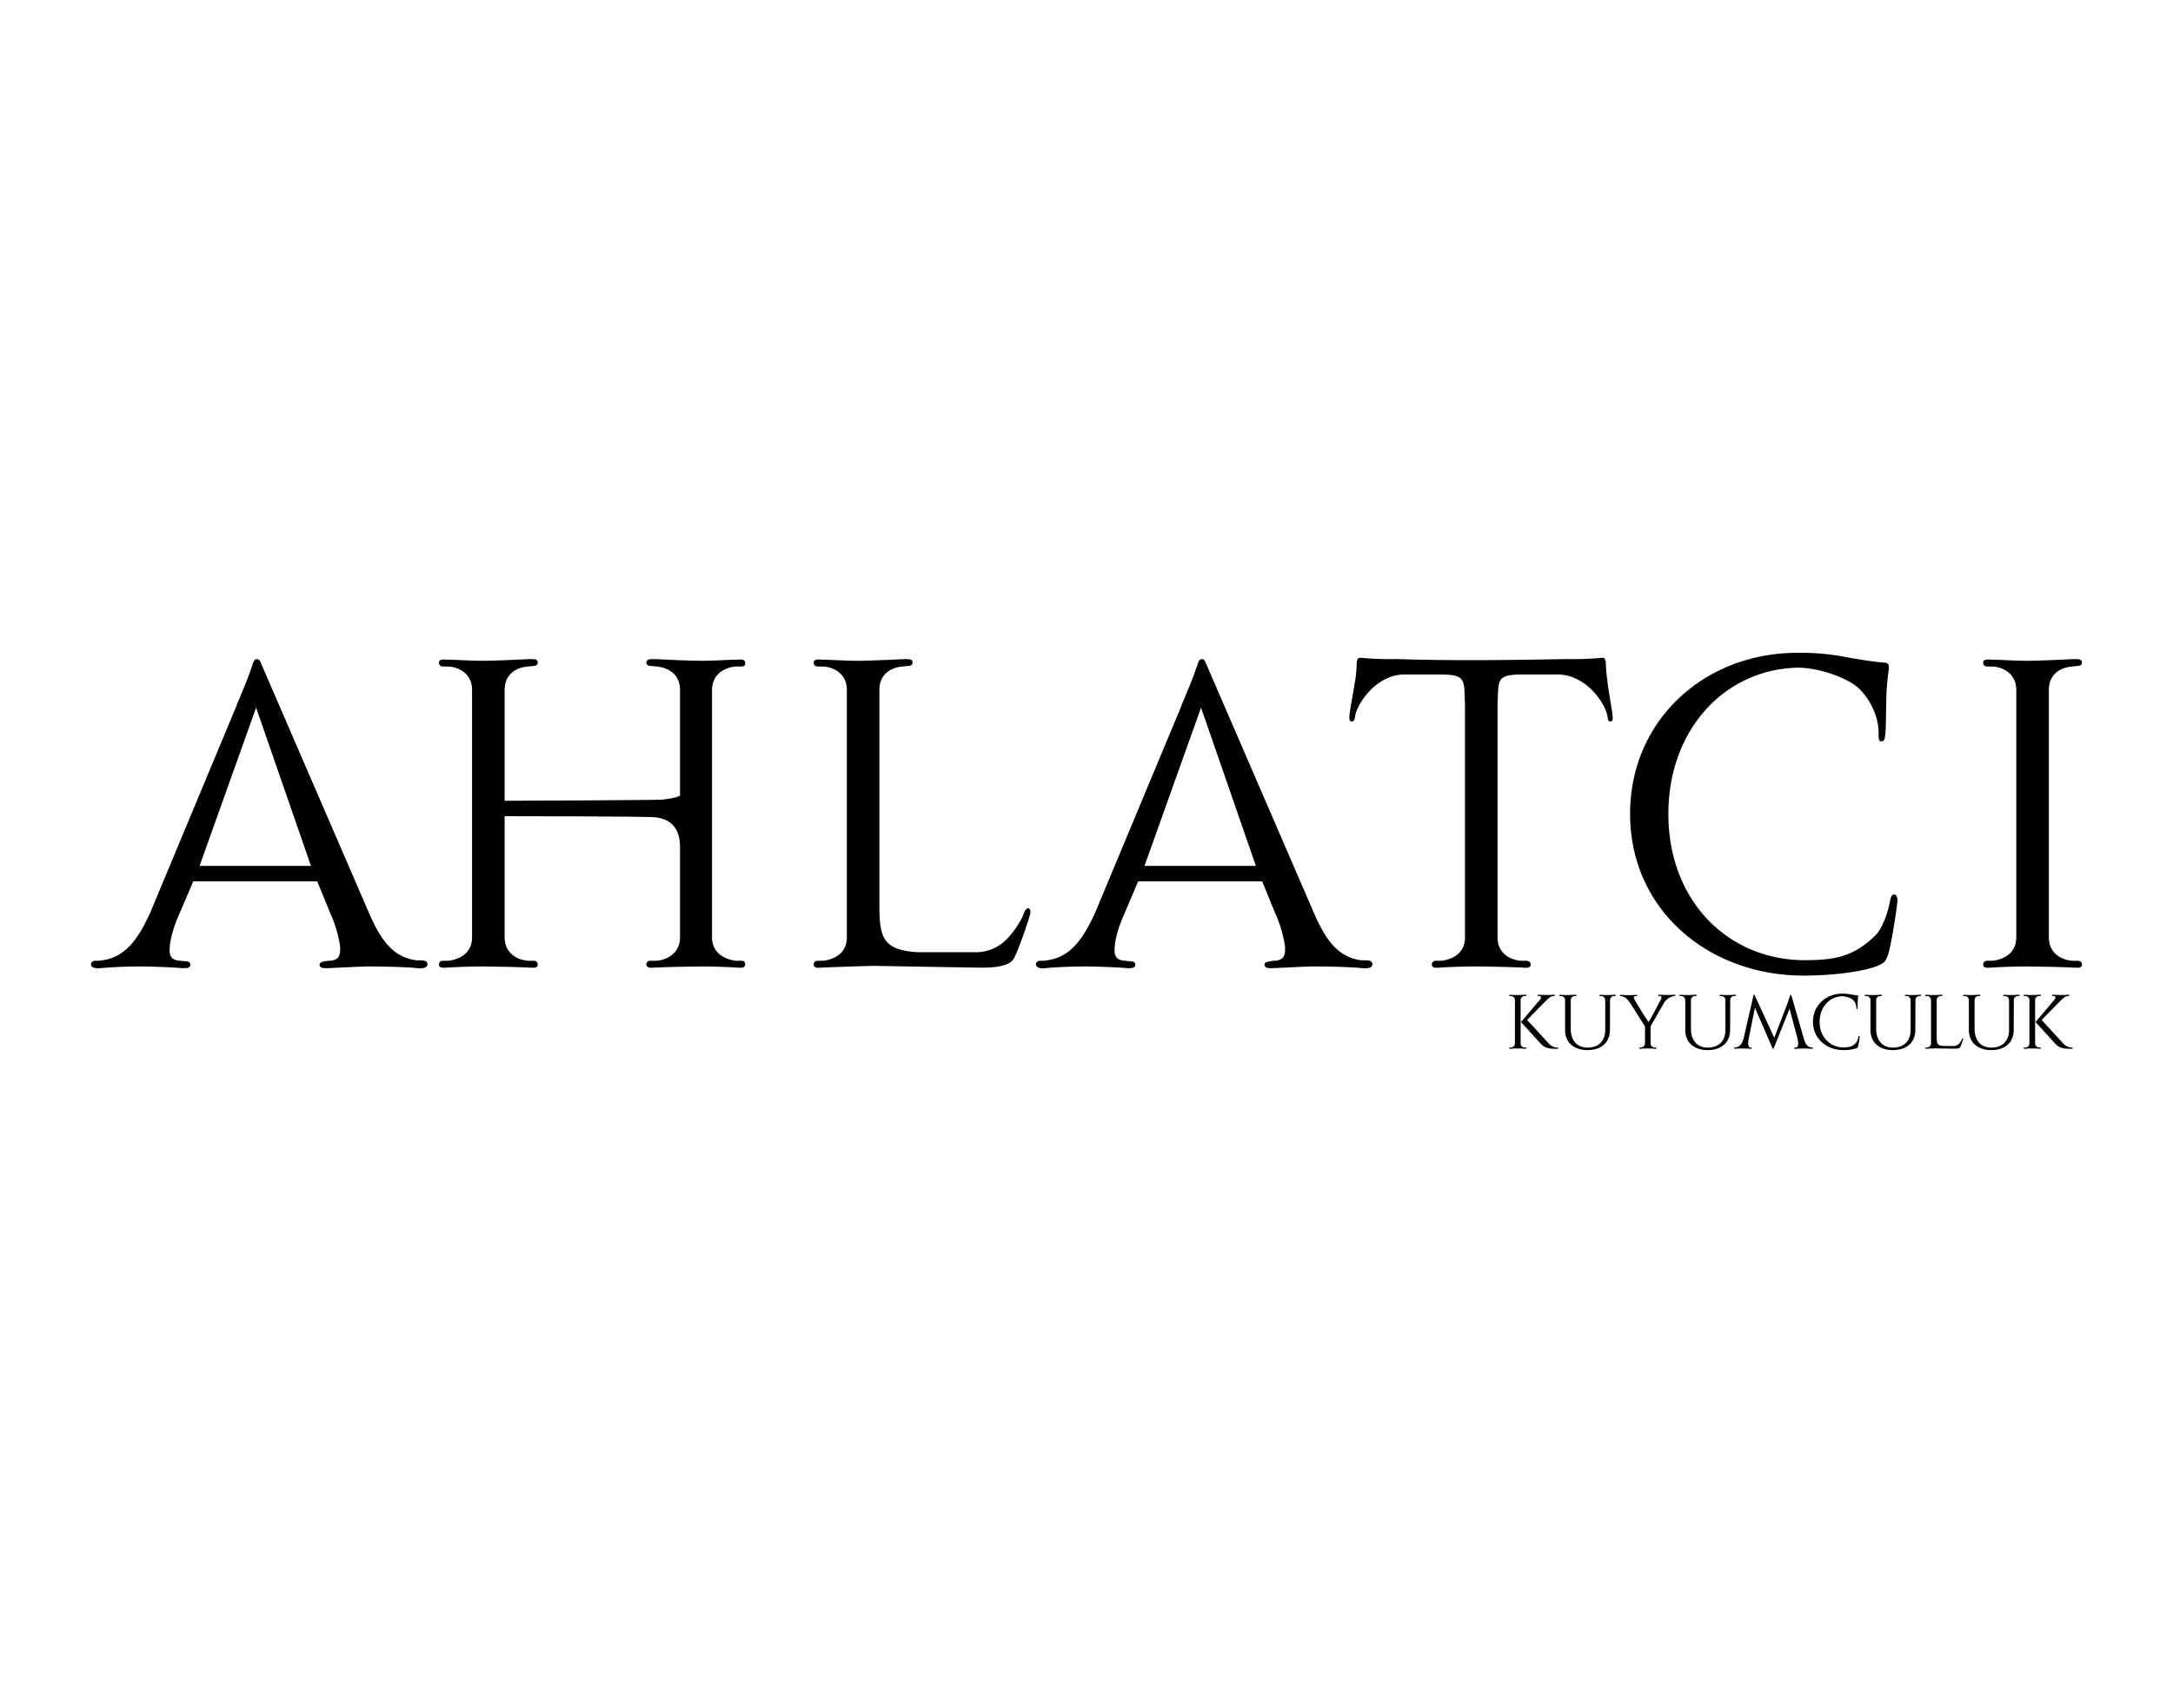
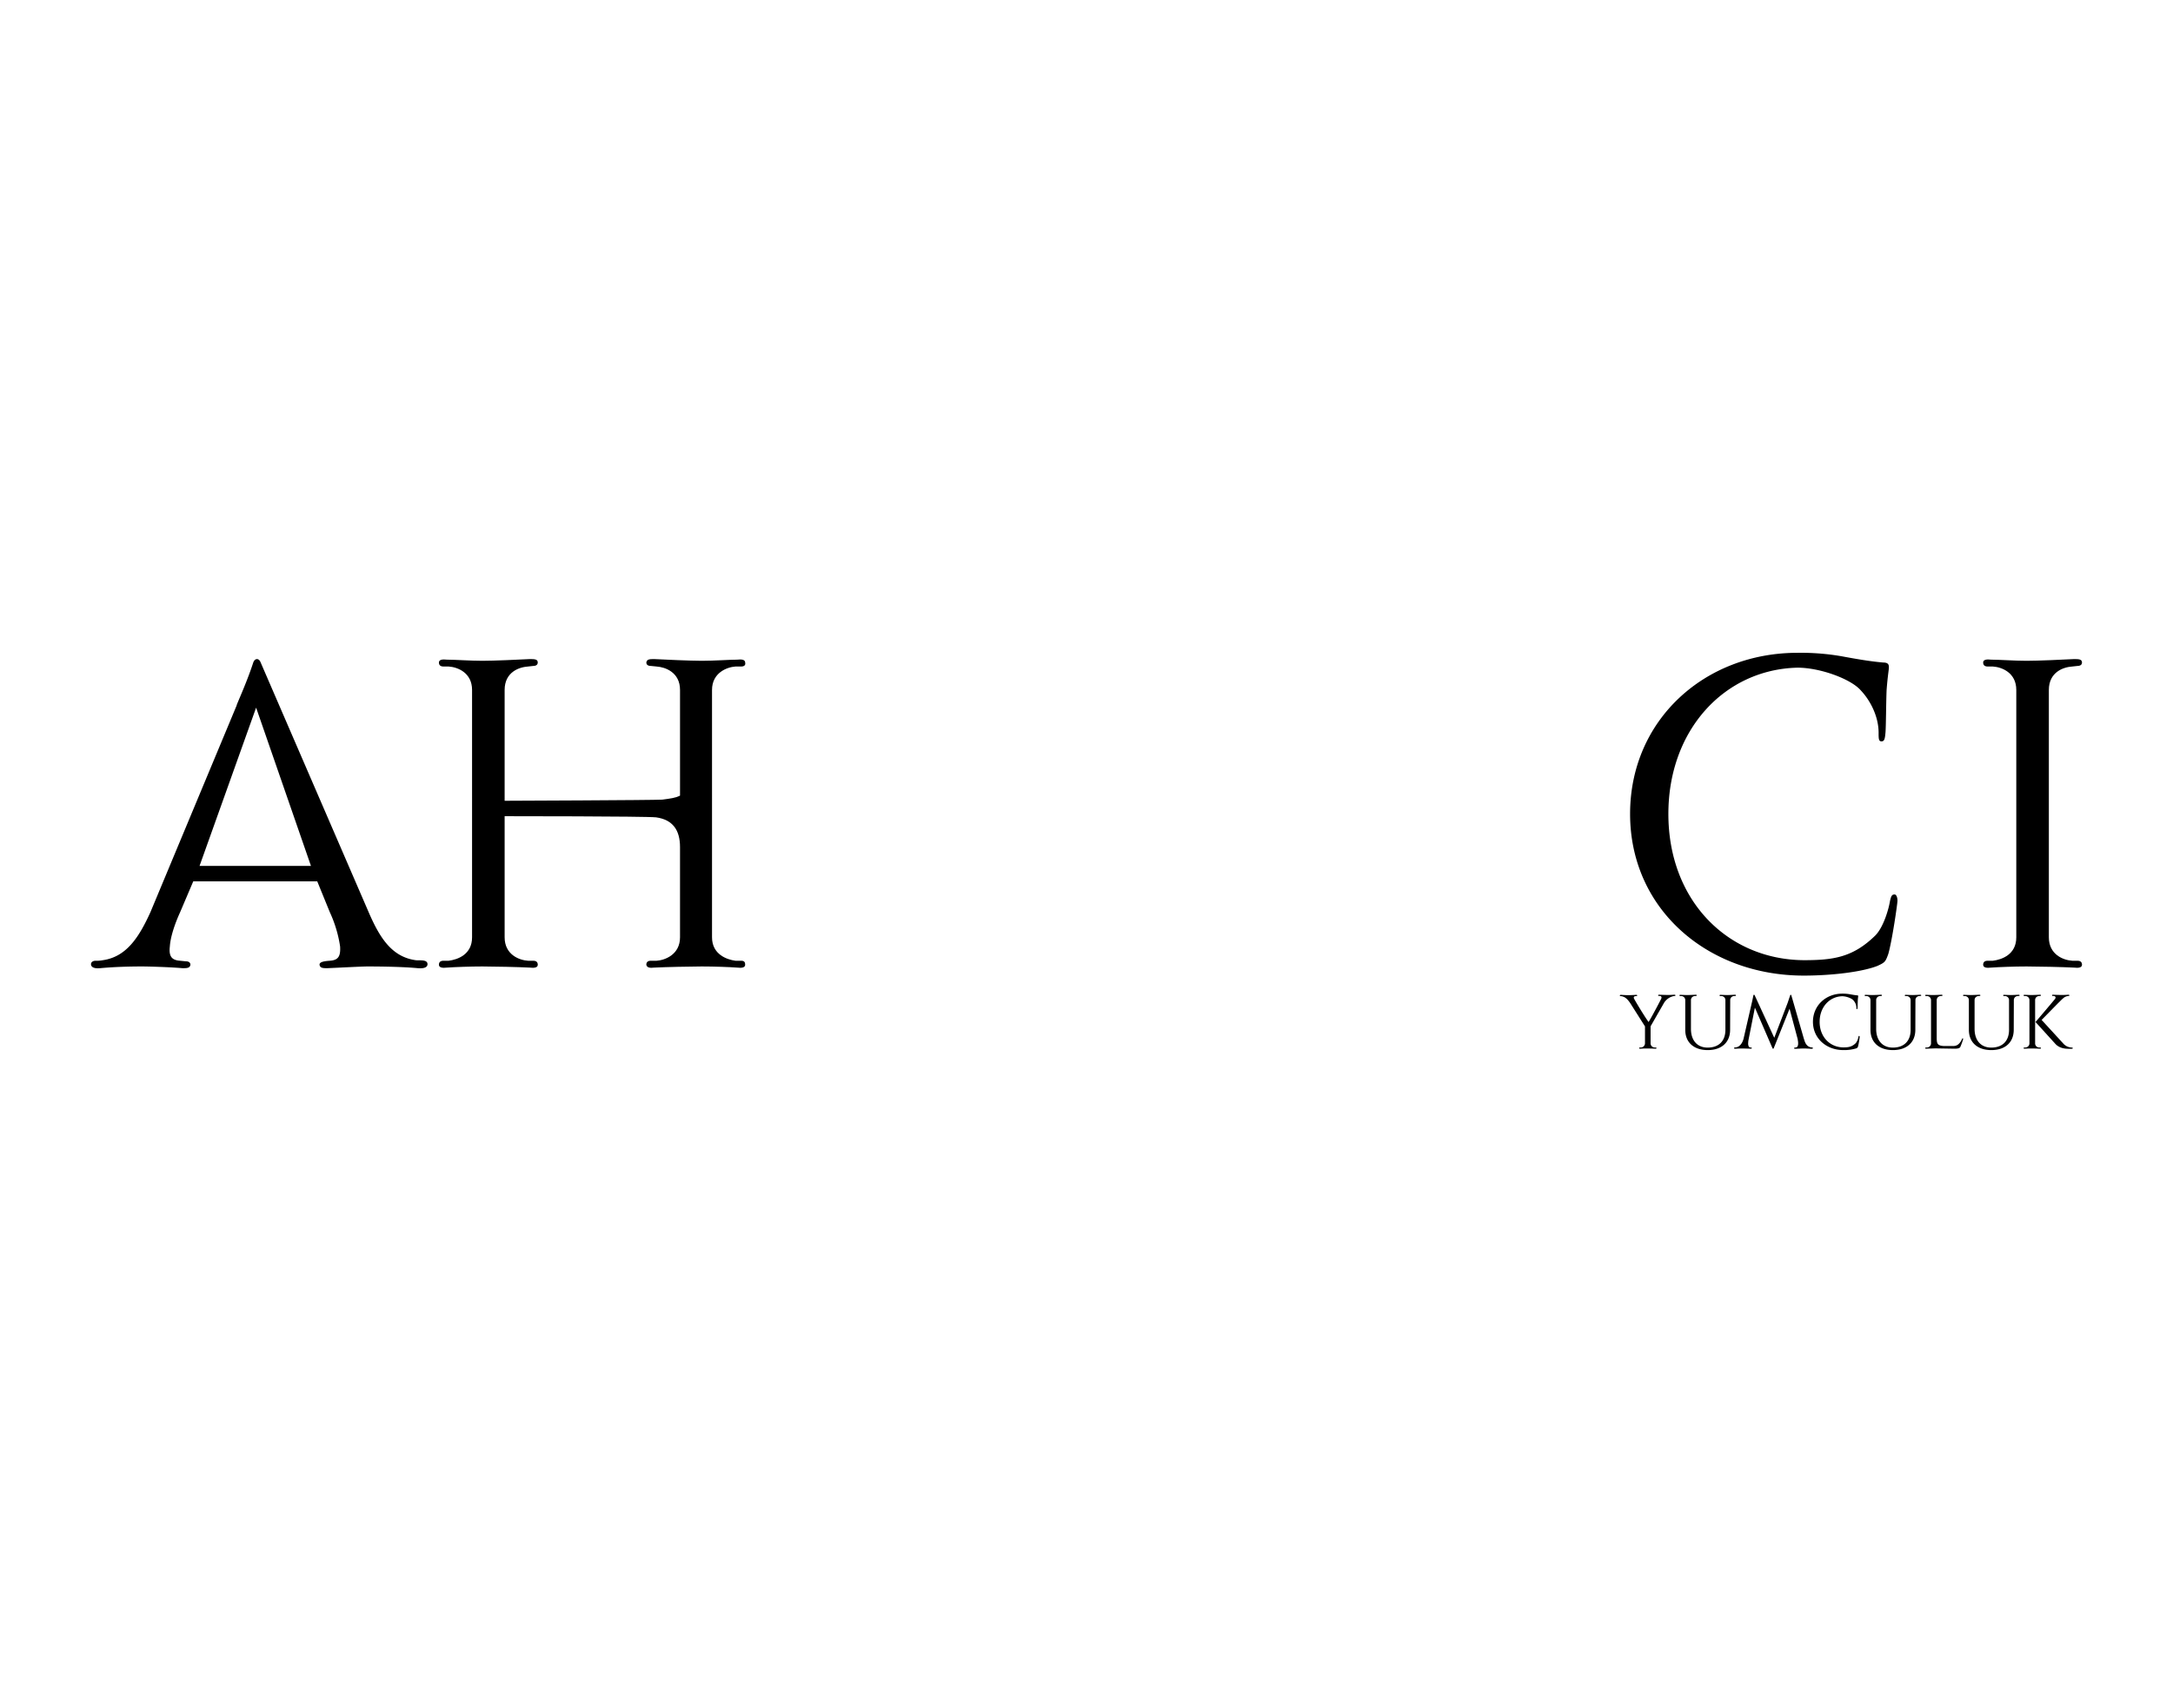
<svg xmlns="http://www.w3.org/2000/svg" width="1059.997" height="833.331" viewBox="0 0 1059.997 833.331">
  <defs>
    <clipPath id="clip-path">
      <path id="path16" d="M0-833.331H1060V0H0Z" />
    </clipPath>
  </defs>
  <g id="g10" transform="translate(0 833.331)">
    <g id="g12">
      <g id="g14" clip-path="url(#clip-path)">
        <g id="g20" transform="translate(151.686 -410.944)">
          <path id="path22" d="M0,0-26.753-77.2-54.344,0ZM56.852,47.935c0,1.393-1.393,2.229-4.737,1.951-8.919-.836-22.016-.836-24.524-.836-2.787,0-13.1.557-19.508.836-2.229,0-3.624,0-3.9-1.672,0-.836.557-1.672,5.016-1.951,4.181-.279,5.3-2.229,5.017-6.968A61.107,61.107,0,0,0,9.2,22.573L3.065,7.527H-57.409l-6.409,15.047c-2.788,6.132-4.737,12.263-5.016,16.721-.557,4.739.835,6.689,5.016,6.968l2.787.279c1.672,0,2.229.836,2.229,1.672-.279,1.672-1.672,1.672-3.9,1.672-6.409-.557-16.721-.836-19.508-.836s-11.427,0-20.623.836c-3.065.279-4.46-.557-4.46-1.951,0-1.115,1.116-1.672,2.231-1.672a15.89,15.89,0,0,0,3.623-.279c11.425-1.672,17.556-11.148,23.131-23.411L-36.229-78.31c-.279,0,4.737-10.591,8.083-20.9.836-2.231,2.787-2.231,3.623,0L28.148,22.573C33.443,34.836,39.295,44.312,51,45.984c1.672.279,5.852-.557,5.852,1.951" />
        </g>
        <g id="g24" transform="translate(363.491 -362.731)">
          <path id="path26" d="M0,0C0,1.393-1.672,1.672-3.9,1.393-7.525,1.115-15.049.836-21.18.836c-5.295,0-17.836.279-23.131.557-2.231.279-3.624,0-3.9-1.393,0-1.115.557-1.951,2.229-1.951H-43.2c4.18-.279,11.425-3.065,11.425-11.427V-57.409c0-8.364-3.623-13.38-11.7-14.495-5.575-.557-73.853-.557-73.853-.557v59.084c0,8.361,6.968,11.148,11.427,11.427h2.509c1.671,0,2.228.836,2.228,1.951,0,1.393-1.671,1.672-3.9,1.393C-110.36,1.115-122.622.836-128.2.836c-5.852,0-13.377.279-17.279.557-2.229.279-3.9,0-3.9-1.393,0-1.115.557-1.951,2.229-1.951h2.508c4.459-.557,11.427-3.065,11.427-11.427V-134.049c0-8.36-6.968-11.147-11.427-11.425h-2.508c-1.672,0-2.229-.836-2.229-1.951,0-1.395,1.672-1.673,3.9-1.395,3.9,0,11.427.557,17.279.557,5.573,0,17.836-.557,23.131-.836,2.231,0,3.9,0,3.9,1.673,0,.836-.557,1.672-2.228,1.672l-2.509.279c-4.459.279-11.427,2.787-11.427,11.425v54.065s73.017-.279,76.918-.557c4.18-.557,6.409-.836,8.639-1.951v-51.557c0-8.639-7.245-11.147-11.425-11.425l-2.788-.279c-1.672,0-2.229-.836-2.229-1.672.279-1.673,1.672-1.673,3.9-1.673,5.295.279,17.836.836,23.131.836,6.131,0,13.655-.557,17.279-.557,2.229-.279,3.9,0,3.9,1.395.279,1.115-.279,1.951-1.951,1.951H-4.737c-4.18.279-11.427,3.065-11.427,11.425V-13.377c0,8.361,7.247,10.869,11.427,11.427h2.787C-.279-1.951,0-1.115,0,0" />
        </g>
        <g id="g28" transform="translate(502.548 -387.535)">
-           <path id="path30" d="M0,0C-.279,1.393-5.017,15.885-7.8,21.461c-1.671,3.065-5.852,5.015-18.113,4.736-18.115-.279-49.608-.836-50.165-.836-2.785,0-19.228.557-25.637.836-2.231.279-3.9,0-3.9-1.392,0-1.115.557-1.951,2.229-1.951h2.509c4.459-.557,11.425-3.065,11.425-11.428v-120.67c0-8.361-6.967-11.148-11.425-11.427h-2.509c-1.672,0-2.229-.836-2.229-1.951,0-1.393,1.672-1.672,3.9-1.393,3.9,0,11.425.557,17.279.557,5.573,0,17.836-.557,23.131-.836,2.228,0,3.9,0,3.9,1.672,0,.836-.559,1.672-2.229,1.672l-2.508.279c-4.459.279-11.427,2.787-11.427,11.427V-1.951c.279,14.213,2.508,19.508,18.393,20.623h29.819A20.7,20.7,0,0,0-11.983,12.82C-8.083,9.2-3.9,2.511-3.065-.557c.836-1.672,1.393-2.229,2.229-2.229C0-2.508.279-1.393,0,0" />
-         </g>
+           </g>
        <g id="g32" transform="translate(612.629 -410.944)">
-           <path id="path34" d="M0,0-26.755-77.2-54.344,0ZM56.852,47.935c0,1.393-1.393,2.229-4.737,1.951-8.92-.836-22.019-.836-24.527-.836-2.785,0-13.1.557-19.507.836-2.229,0-3.623,0-3.9-1.672,0-.836.557-1.672,5.015-1.951,4.18-.279,5.295-2.229,5.016-6.968A61.145,61.145,0,0,0,9.195,22.573L3.065,7.527H-57.412L-63.82,22.573c-2.787,6.132-4.737,12.263-5.016,16.721-.557,4.739.836,6.689,5.016,6.968l2.787.279c1.672,0,2.228.836,2.228,1.672-.279,1.672-1.671,1.672-3.9,1.672-6.409-.557-16.721-.836-19.508-.836s-11.427,0-20.624.836c-3.065.279-4.459-.557-4.459-1.951,0-1.115,1.115-1.672,2.229-1.672a15.89,15.89,0,0,0,3.623-.279c11.427-1.672,17.559-11.148,23.132-23.411L-36.229-78.31c-.279,0,4.737-10.591,8.081-20.9.836-2.231,2.787-2.231,3.621,0L28.145,22.573C33.44,34.836,39.295,44.312,51,45.984c1.675.279,5.855-.557,5.855,1.951" />
-         </g>
+           </g>
        <g id="g36" transform="translate(785.691 -481.452)">
-           <path id="path38" d="M0,0C-1.115.279-1.393-.836-1.672-3.067-3.065-9.475-12.26-22.573-25.36-22.852H-42.917c-13.1,0-11.705,2.508-12.263,14.769V105.344c0,8.361,6.969,11.148,11.428,11.427h2.507c1.672,0,2.229.836,2.229,1.951,0,1.393-1.672,1.672-3.9,1.393-5.293-.279-17.556-.557-23.129-.557-6.133,0-13.377.279-17.279.557-2.229.279-3.9,0-3.9-1.393,0-1.115.56-1.951,2.232-1.951h2.508c4.459-.557,11.424-3.065,11.424-11.427V-8.083c-.557-12.261.836-14.769-12.26-14.769h-17.836c-12.82.279-22.019,13.377-23.412,19.785-.279,2.231-.836,3.345-1.951,3.067-.836,0-1.115-1.115-.836-3.624s1.951-11.425,2.787-16.72c.836-5.852.557-8.081.836-9.2s.557-1.672,2.511-1.393a162.179,162.179,0,0,0,17,.557c26.2.836,52.391.557,82.21,0a162.192,162.192,0,0,0,17-.557c1.951-.279,2.229.279,2.508,1.393s0,3.345.836,9.2C-1.115-15.049.557-6.132.836-3.624S1.115,0,0,0" />
-         </g>
+           </g>
        <g id="g40" transform="translate(925.591 -393.944)">
          <path id="path42" d="M0,0C0,1.393-2.508,18.951-4.459,25.916c-1.393,3.9-1.672,4.183-5.3,5.855-7.8,3.065-22.852,4.737-35.951,4.737-46.819,0-84.718-32.328-84.718-78.869,0-45.7,36.229-78.588,81.653-78.588a116.777,116.777,0,0,1,21.461,1.672c7.523,1.392,13.932,2.507,20.343,3.065,2.229,0,2.787.836,2.787,2.229s-.557,3.9-1.115,11.148c-.279,6.688-.279,17.836-.557,20.9s-.557,4.179-1.951,4.179-1.392-1.393-1.392-4.179c0-7.8-3.9-15.607-8.641-20.623C-22.573-108.13-37.623-113.7-48.771-113.7c-35.393.836-62.981,30.1-62.981,71.342,0,42.361,28.981,71.066,66.047,71.345,14.492,0,23.968-1.393,34.836-11.984C-6.688,12.82-4.18,3.623-3.623,0c.557-2.229.836-3.065,2.229-3.065C-.557-3.065,0-1.672,0,0" />
        </g>
        <g id="g44" transform="translate(1015.604 -362.731)">
          <path id="path46" d="M0,0C0,1.393-1.672,1.672-3.9,1.393-9.195,1.115-21.459.836-27.031.836c-5.855,0-13.379.279-17.279.557-2.229.279-3.9,0-3.9-1.393,0-1.115.557-1.951,2.229-1.951h2.508c4.457-.557,11.424-3.065,11.424-11.427V-134.049c0-8.36-6.967-11.147-11.424-11.425h-2.508c-1.672,0-2.229-.836-2.229-1.951,0-1.395,1.672-1.673,3.9-1.395,3.9,0,11.424.557,17.279.557,5.572,0,17.836-.557,23.129-.836,2.229,0,3.9,0,3.9,1.673,0,.836-.557,1.672-2.229,1.672l-2.508.279c-4.457.279-11.427,2.787-11.427,11.425V-13.377c0,8.361,6.969,11.148,11.427,11.427h2.508C-.557-1.951,0-1.115,0,0" />
        </g>
        <g id="g48" transform="translate(760.136 -322.028)">
-           <path id="path50" d="M0,0C-.049.195-.195.292-.487.292H-2.145c-1.316,0-4.385-.147-6.431-2.485l-9.6-10.572s9.208-10.817,9.549-11.305c.487-.732.147-1.317-.632-1.413h-.488c-.293,0-.391-.147-.34-.341,0-.245.291-.292.681-.245,1.071.049,2.873.1,3.363.1a34.554,34.554,0,0,0,3.6-.1c.536-.047.828.1.781.341,0,.148-.2.245-.391.245a3.522,3.522,0,0,0-.633.1c-1.609.295-2.487,1.511-4.825,3.752l-7.7,7.847L-4.339-1.951A5.76,5.76,0,0,0-.877-.341l.487.049C-.1-.292,0-.145,0,0M-15.544,0c0,.243-.292.292-.683.243-.927-.048-3.071-.1-4.044-.1-1.024,0-2.339.049-3.021.1-.391.049-.681,0-.681-.243,0-.195.1-.341.391-.341h.437a2.025,2.025,0,0,0,2-2v-21.1a1.988,1.988,0,0,0-2-2h-.437c-.295,0-.391-.147-.391-.341,0-.245.291-.295.681-.245.683,0,2,.1,3.021.1.973,0,3.117-.1,4.044-.149.391,0,.683,0,.683.295,0,.145-.1.292-.391.292l-.437.049a1.954,1.954,0,0,0-2,2v21.1a1.989,1.989,0,0,0,2,2h.437c.295,0,.391.147.391.341" />
-         </g>
+           </g>
        <g id="g52" transform="translate(787.816 -347.512)">
-           <path id="path54" d="M0,0-.487.049a1.943,1.943,0,0,0-1.948,2l-.049,14.472c0,6.091-4.144,9.891-10.915,9.891s-10.963-3.751-10.963-9.841V2.047a1.989,1.989,0,0,0-2-2h-.44c-.291,0-.391-.145-.391-.341,0-.244.295-.293.683-.244.683,0,2,.1,3.021.1.976,0,3.12-.1,4.047-.148.388,0,.68,0,.68.293,0,.147-.1.292-.388.292l-.44.049a1.955,1.955,0,0,0-2,2V16.031c0,5.7,3.119,9.163,8.137,9.163,5.555,0,8.672-3.316,8.672-8.675V2.047a1.987,1.987,0,0,0-2-2h-.437c-.341,0-.437-.145-.391-.341,0-.244.295-.293.683-.244.632,0,1.949.1,3.02.1.977,0,2.68-.1,3.607-.148.391,0,.633,0,.683.293C.391-.145.292,0,0,0" />
-         </g>
+           </g>
        <g id="g56" transform="translate(817.297 -347.757)">
          <path id="path58" d="M0,0C0,.295-.729.295-1.021.341A7.375,7.375,0,0,0-5.847,4.093l-6.287,10.964v8.333a2.021,2.021,0,0,0,2,2h.488c.291,0,.388.145.388.341-.048.243-.292.292-.683.243-.924-.048-3.117-.1-4.091-.1-1.024,0-2.339.049-2.975.1-.388.049-.683,0-.683-.243-.047-.2.049-.341.341-.341h.487a2.057,2.057,0,0,0,2-2V15.107L-21.779,4.193c-1.609-2.535-2.875-3.461-4.339-3.8a2.738,2.738,0,0,0-.632-.049c-.2,0-.391-.1-.391-.292,0-.243.244-.391.78-.341,1.608.147,3.117.147,3.605.147s2.291-.048,3.411-.147c.391,0,.633,0,.683.292,0,.148-.1.295-.391.295l-.487.047c-.729.049-1.024.585-.584,1.364.147.341,4.628,7.992,7.016,11.259,1.852-3.024,5.7-10.431,6.14-11.305C-6.625.877-6.82.341-7.6.245h-.44C-8.38.245-8.476.1-8.429-.1c0-.245.293-.292.681-.245,1.073.049,2.876.1,3.363.1a34.982,34.982,0,0,0,3.607-.1C-.193-.388,0-.243,0,0" />
        </g>
        <g id="g60" transform="translate(846.44 -347.512)">
          <path id="path62" d="M0,0-.487.049a1.943,1.943,0,0,0-1.948,2l-.049,14.472c0,6.091-4.144,9.891-10.915,9.891s-10.963-3.751-10.963-9.841V2.047a1.989,1.989,0,0,0-2-2h-.44c-.291,0-.391-.145-.391-.341,0-.244.295-.293.683-.244.683,0,2,.1,3.021.1.976,0,3.12-.1,4.047-.148.388,0,.68,0,.68.293,0,.147-.1.292-.388.292l-.44.049a1.955,1.955,0,0,0-2,2V16.031c0,5.7,3.119,9.163,8.137,9.163,5.555,0,8.672-3.316,8.672-8.675V2.047a1.987,1.987,0,0,0-2-2h-.437c-.341,0-.437-.145-.391-.341,0-.244.295-.293.683-.244.632,0,1.949.1,3.02.1.977,0,2.68-.1,3.607-.148.391,0,.633,0,.683.293C.391-.145.292,0,0,0" />
        </g>
        <g id="g64" transform="translate(884.355 -322.077)">
          <path id="path66" d="M0,0C0,.245-.245.391-.828.341-2.388.195-4.68.195-5.117.195c-.487,0-2.289.1-3.411.147-.388,0-.633,0-.683-.292,0-.145.1-.292.391-.292l.487-.049c1.415-.1,1.219-2.484.877-4.143L-11.4-19.2-17.64-3.607c-.341.781-.925,2.243-1.461,3.607-.147.44-.437.44-.633.049l-8.575-19.784L-31.333-4.481c-.243,1.069-.729,3.848.683,4.189h.44c.292,0,.391.147.391.341,0,.243-.295.292-.683.243-1.123-.047-3.12-.1-3.607-.1s-2,0-3.607.1c-.533.1-.779-.047-.779-.341,0-.145.195-.243.391-.243,2.289,0,3.653-2.047,4.24-4.189l4.044-17.592c0,.049.487-2.1.779-3.653.1-.44.487-.391.632,0L-18.86-5.019l6.532-17.055c.243-.632.583-1.851,1.219-3.653.145-.391.437-.391.583,0L-4.385-4.435c.583,2,1.412,4,3.945,4.143.245,0,.44.1.44.292" />
        </g>
        <g id="g68" transform="translate(907.162 -327.486)">
          <path id="path70" d="M0,0A39.871,39.871,0,0,1-.779,4.531c-.245.683-.292.732-.927,1.024a20.442,20.442,0,0,1-6.284.828C-16.177,6.383-22.8.732-22.8-7.407c0-7.989,6.333-13.739,14.276-13.739a20.379,20.379,0,0,1,3.753.291c1.315.243,2.435.437,3.557.537.388,0,.487.145.487.388s-.1.681-.195,1.951c-.049,1.169-.049,3.117-.1,3.653s-.1.732-.34.732-.243-.245-.243-.732a5.515,5.515,0,0,0-1.511-3.6c-.828-.977-3.461-1.951-5.409-1.951-6.187.145-11.012,5.263-11.012,12.473C-19.539,0-14.472,5.019-7.989,5.068c2.533,0,4.189-.243,6.091-2.095A6.455,6.455,0,0,0-.633,0c.1-.388.147-.536.391-.536C-.1-.536,0-.292,0,0" />
        </g>
        <g id="g72" transform="translate(936.792 -347.512)">
          <path id="path74" d="M0,0-.487.049a1.943,1.943,0,0,0-1.948,2l-.049,14.472c0,6.091-4.144,9.891-10.915,9.891s-10.963-3.751-10.963-9.841V2.047a1.989,1.989,0,0,0-2-2h-.44c-.291,0-.391-.145-.391-.341,0-.244.295-.293.683-.244.683,0,2,.1,3.021.1.976,0,3.12-.1,4.047-.148.388,0,.68,0,.68.293,0,.147-.1.292-.388.292l-.44.049a1.955,1.955,0,0,0-2,2V16.031c0,5.7,3.119,9.163,8.137,9.163,5.555,0,8.672-3.316,8.672-8.675V2.047a1.987,1.987,0,0,0-2-2h-.437c-.341,0-.437-.145-.391-.341,0-.244.295-.293.683-.244.632,0,1.949.1,3.02.1.977,0,2.68-.1,3.607-.148.391,0,.633,0,.683.293C.391-.145.292,0,0,0" />
        </g>
        <g id="g76" transform="translate(957.602 -326.364)">
          <path id="path78" d="M0,0A32.228,32.228,0,0,1-1.364,3.751c-.292.536-1.024.877-3.167.828-3.167-.048-8.675-.147-8.772-.147-.487,0-3.361.1-4.484.147-.388.049-.683,0-.683-.243,0-.2.1-.341.391-.341h.44a2.026,2.026,0,0,0,2-2V-19.1a1.989,1.989,0,0,0-2-2h-.44c-.291,0-.391-.147-.391-.341,0-.245.295-.295.683-.245.683,0,2,.1,3.021.1.976,0,3.12-.1,4.047-.149.388,0,.68,0,.68.295,0,.145-.1.292-.388.292l-.44.049a1.955,1.955,0,0,0-2,2V-.341c.049,2.484.44,3.409,3.216,3.6h5.213A3.609,3.609,0,0,0-2.1,2.24,6.748,6.748,0,0,0-.536-.1c.145-.292.244-.391.391-.391C0-.44.049-.245,0,0" />
        </g>
        <g id="g80" transform="translate(984.794 -347.512)">
          <path id="path82" d="M0,0-.487.049a1.945,1.945,0,0,0-1.951,2l-.049,14.472c0,6.091-4.141,9.891-10.915,9.891s-10.963-3.751-10.963-9.841V2.047a1.988,1.988,0,0,0-2-2H-26.8c-.293,0-.391-.145-.391-.341,0-.244.292-.293.683-.244.683,0,2,.1,3.021.1.973,0,3.117-.1,4.044-.148.391,0,.683,0,.683.293,0,.147-.1.292-.391.292l-.437.049a1.954,1.954,0,0,0-2,2V16.031c0,5.7,3.116,9.163,8.135,9.163,5.555,0,8.675-3.316,8.675-8.675V2.047a1.988,1.988,0,0,0-2-2h-.44c-.341,0-.437-.145-.388-.341,0-.244.292-.293.683-.244.632,0,1.947.1,3.02.1.975,0,2.68-.1,3.6-.148.391,0,.636,0,.683.293C.388-.145.292,0,0,0" />
        </g>
        <g id="g84" transform="translate(1011.109 -322.028)">
          <path id="path86" d="M0,0C-.047.195-.195.292-.487.292H-2.143c-1.316,0-4.385-.147-6.433-2.485l-9.6-10.572s9.208-10.817,9.549-11.305c.489-.732.149-1.317-.632-1.413h-.488c-.291,0-.391-.147-.34-.341,0-.245.291-.292.681-.245,1.073.049,2.876.1,3.363.1a34.613,34.613,0,0,0,3.607-.1c.536-.047.828.1.779.341,0,.148-.2.245-.391.245a3.522,3.522,0,0,0-.633.1c-1.607.295-2.484,1.511-4.823,3.752l-7.7,7.847L-4.336-1.951A5.751,5.751,0,0,0-.877-.341l.489.049C-.1-.292,0-.145,0,0M-15.544,0c0,.243-.292.292-.68.243-.927-.048-3.071-.1-4.047-.1-1.021,0-2.339.049-3.021.1-.388.049-.681,0-.681-.243,0-.195.1-.341.391-.341h.44a2.025,2.025,0,0,0,2-2v-21.1a1.988,1.988,0,0,0-2-2h-.44c-.292,0-.391-.147-.391-.341,0-.245.293-.295.681-.245.683,0,2,.1,3.021.1.976,0,3.12-.1,4.047-.149.388,0,.68,0,.68.295,0,.145-.1.292-.388.292l-.44.049a1.955,1.955,0,0,0-2,2v21.1a1.99,1.99,0,0,0,2,2h.44c.292,0,.388.147.388.341" />
        </g>
      </g>
    </g>
  </g>
</svg>